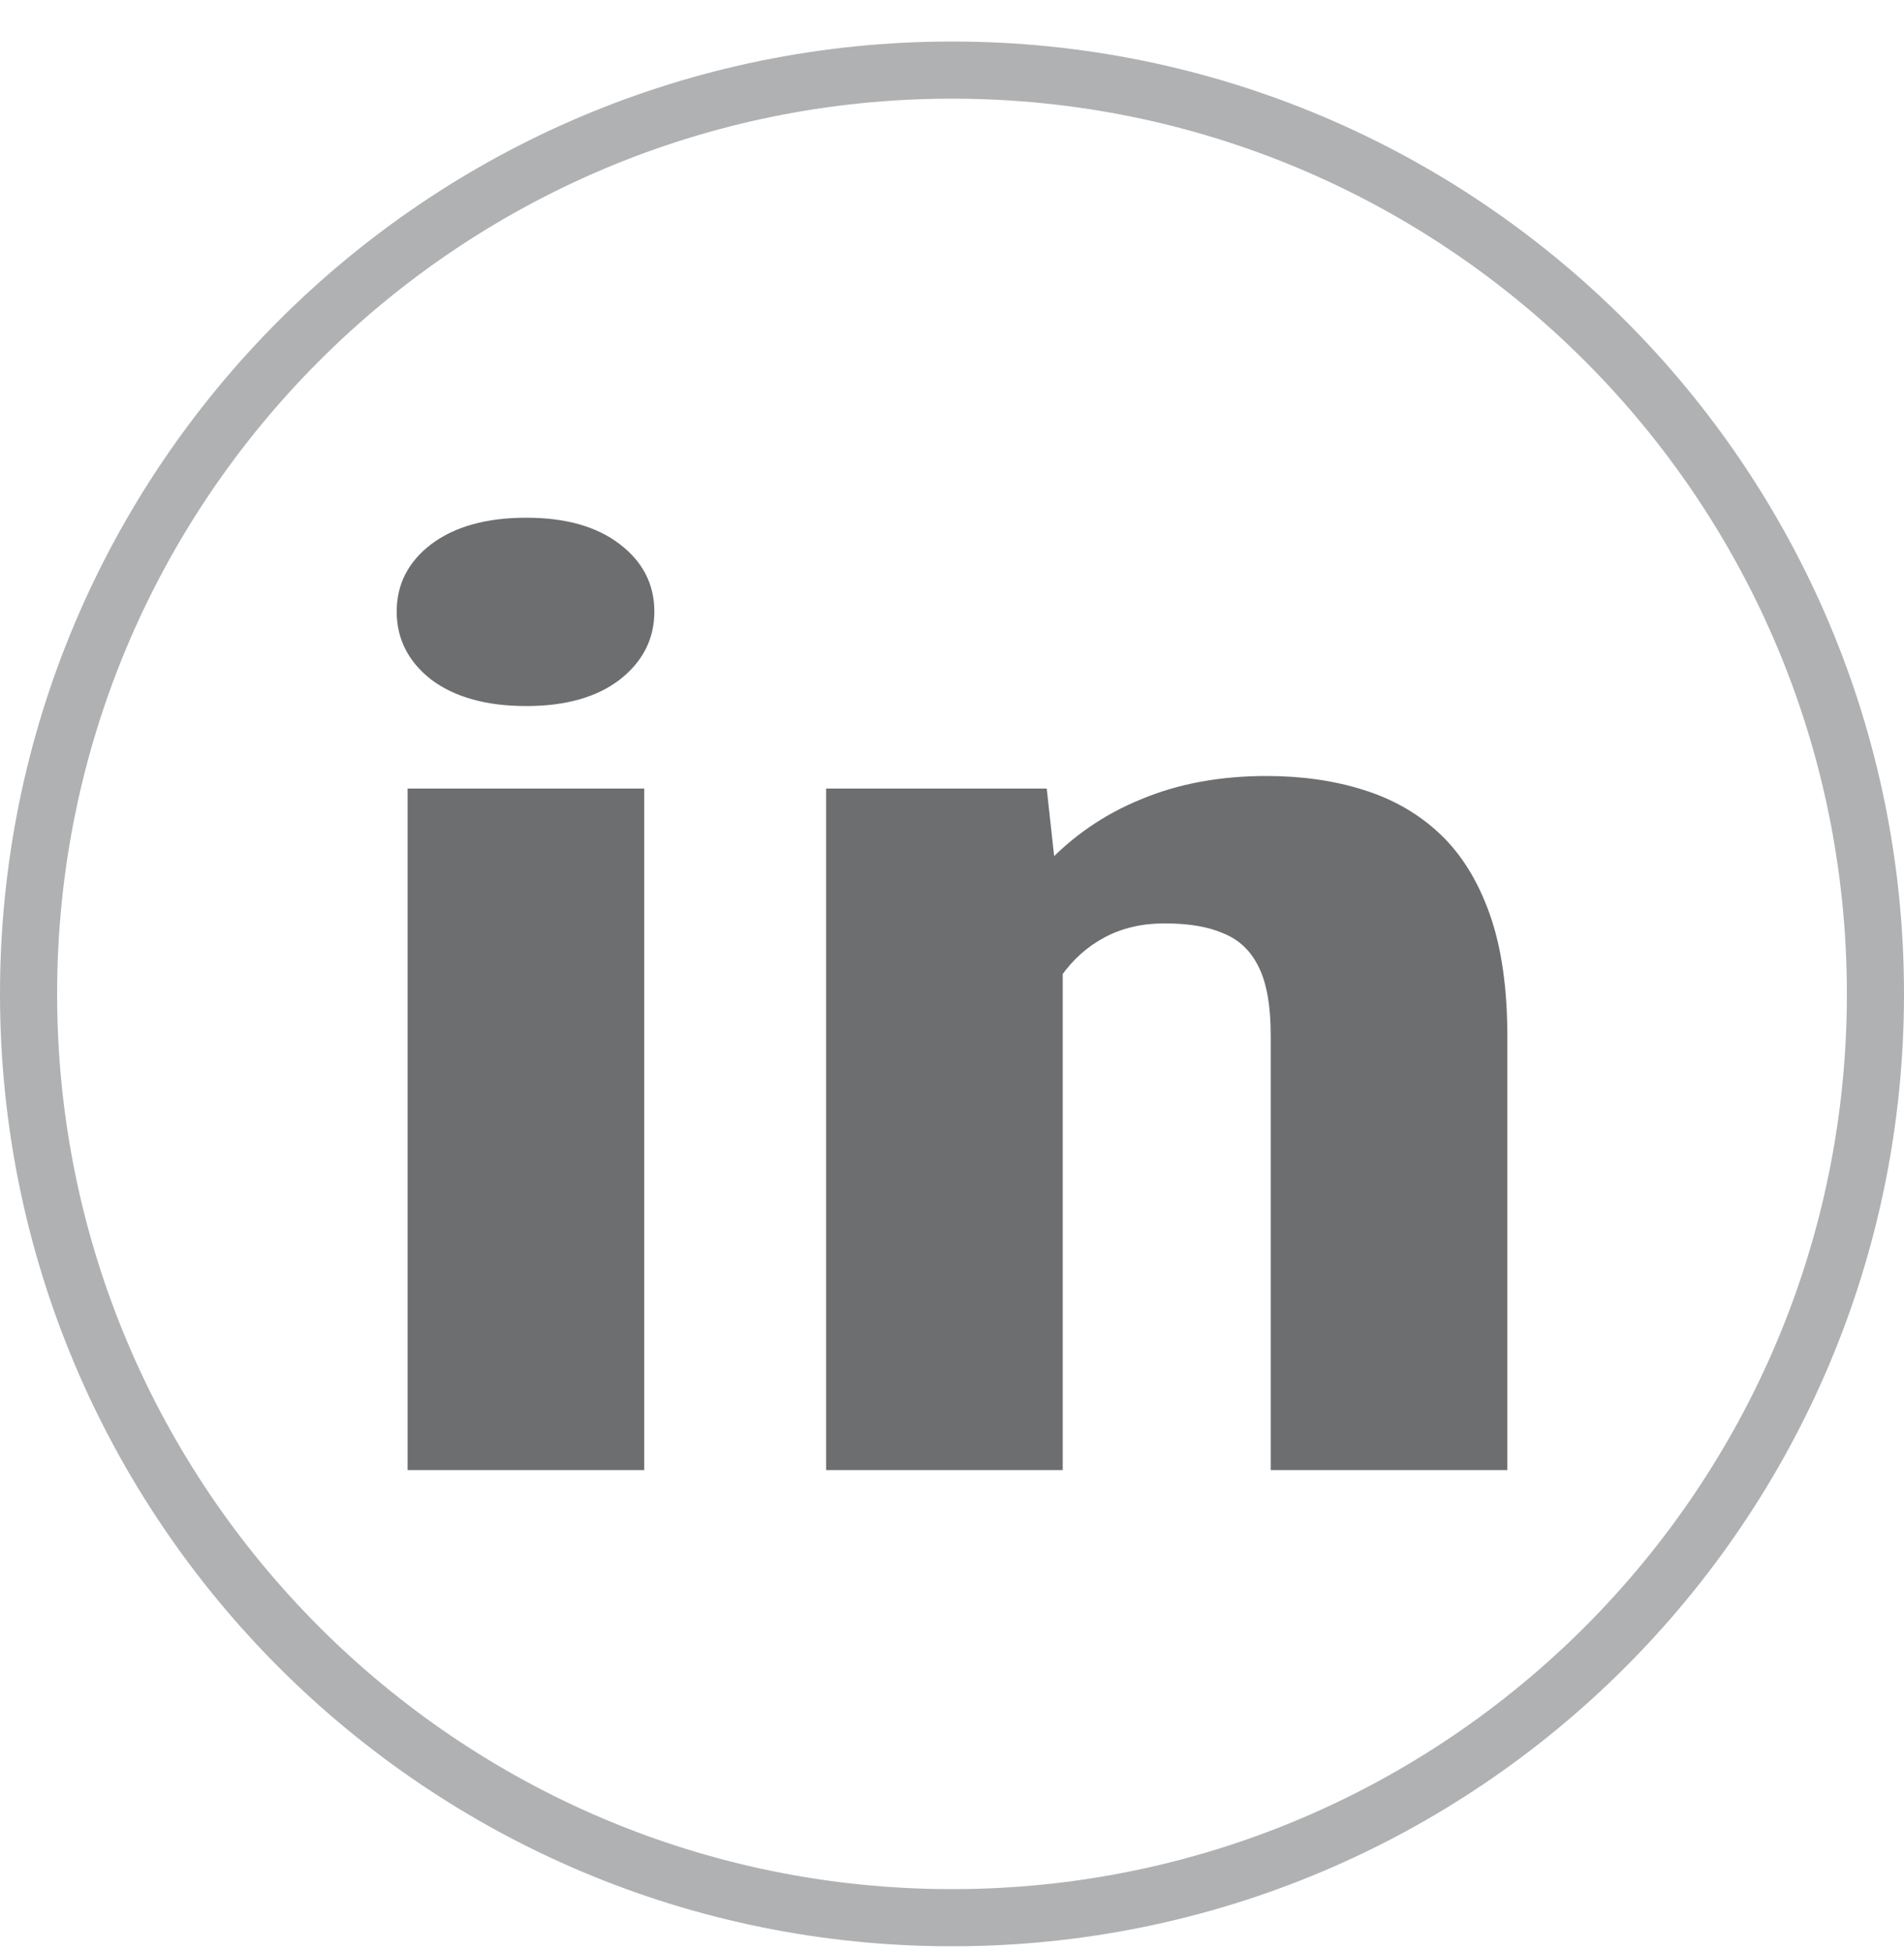
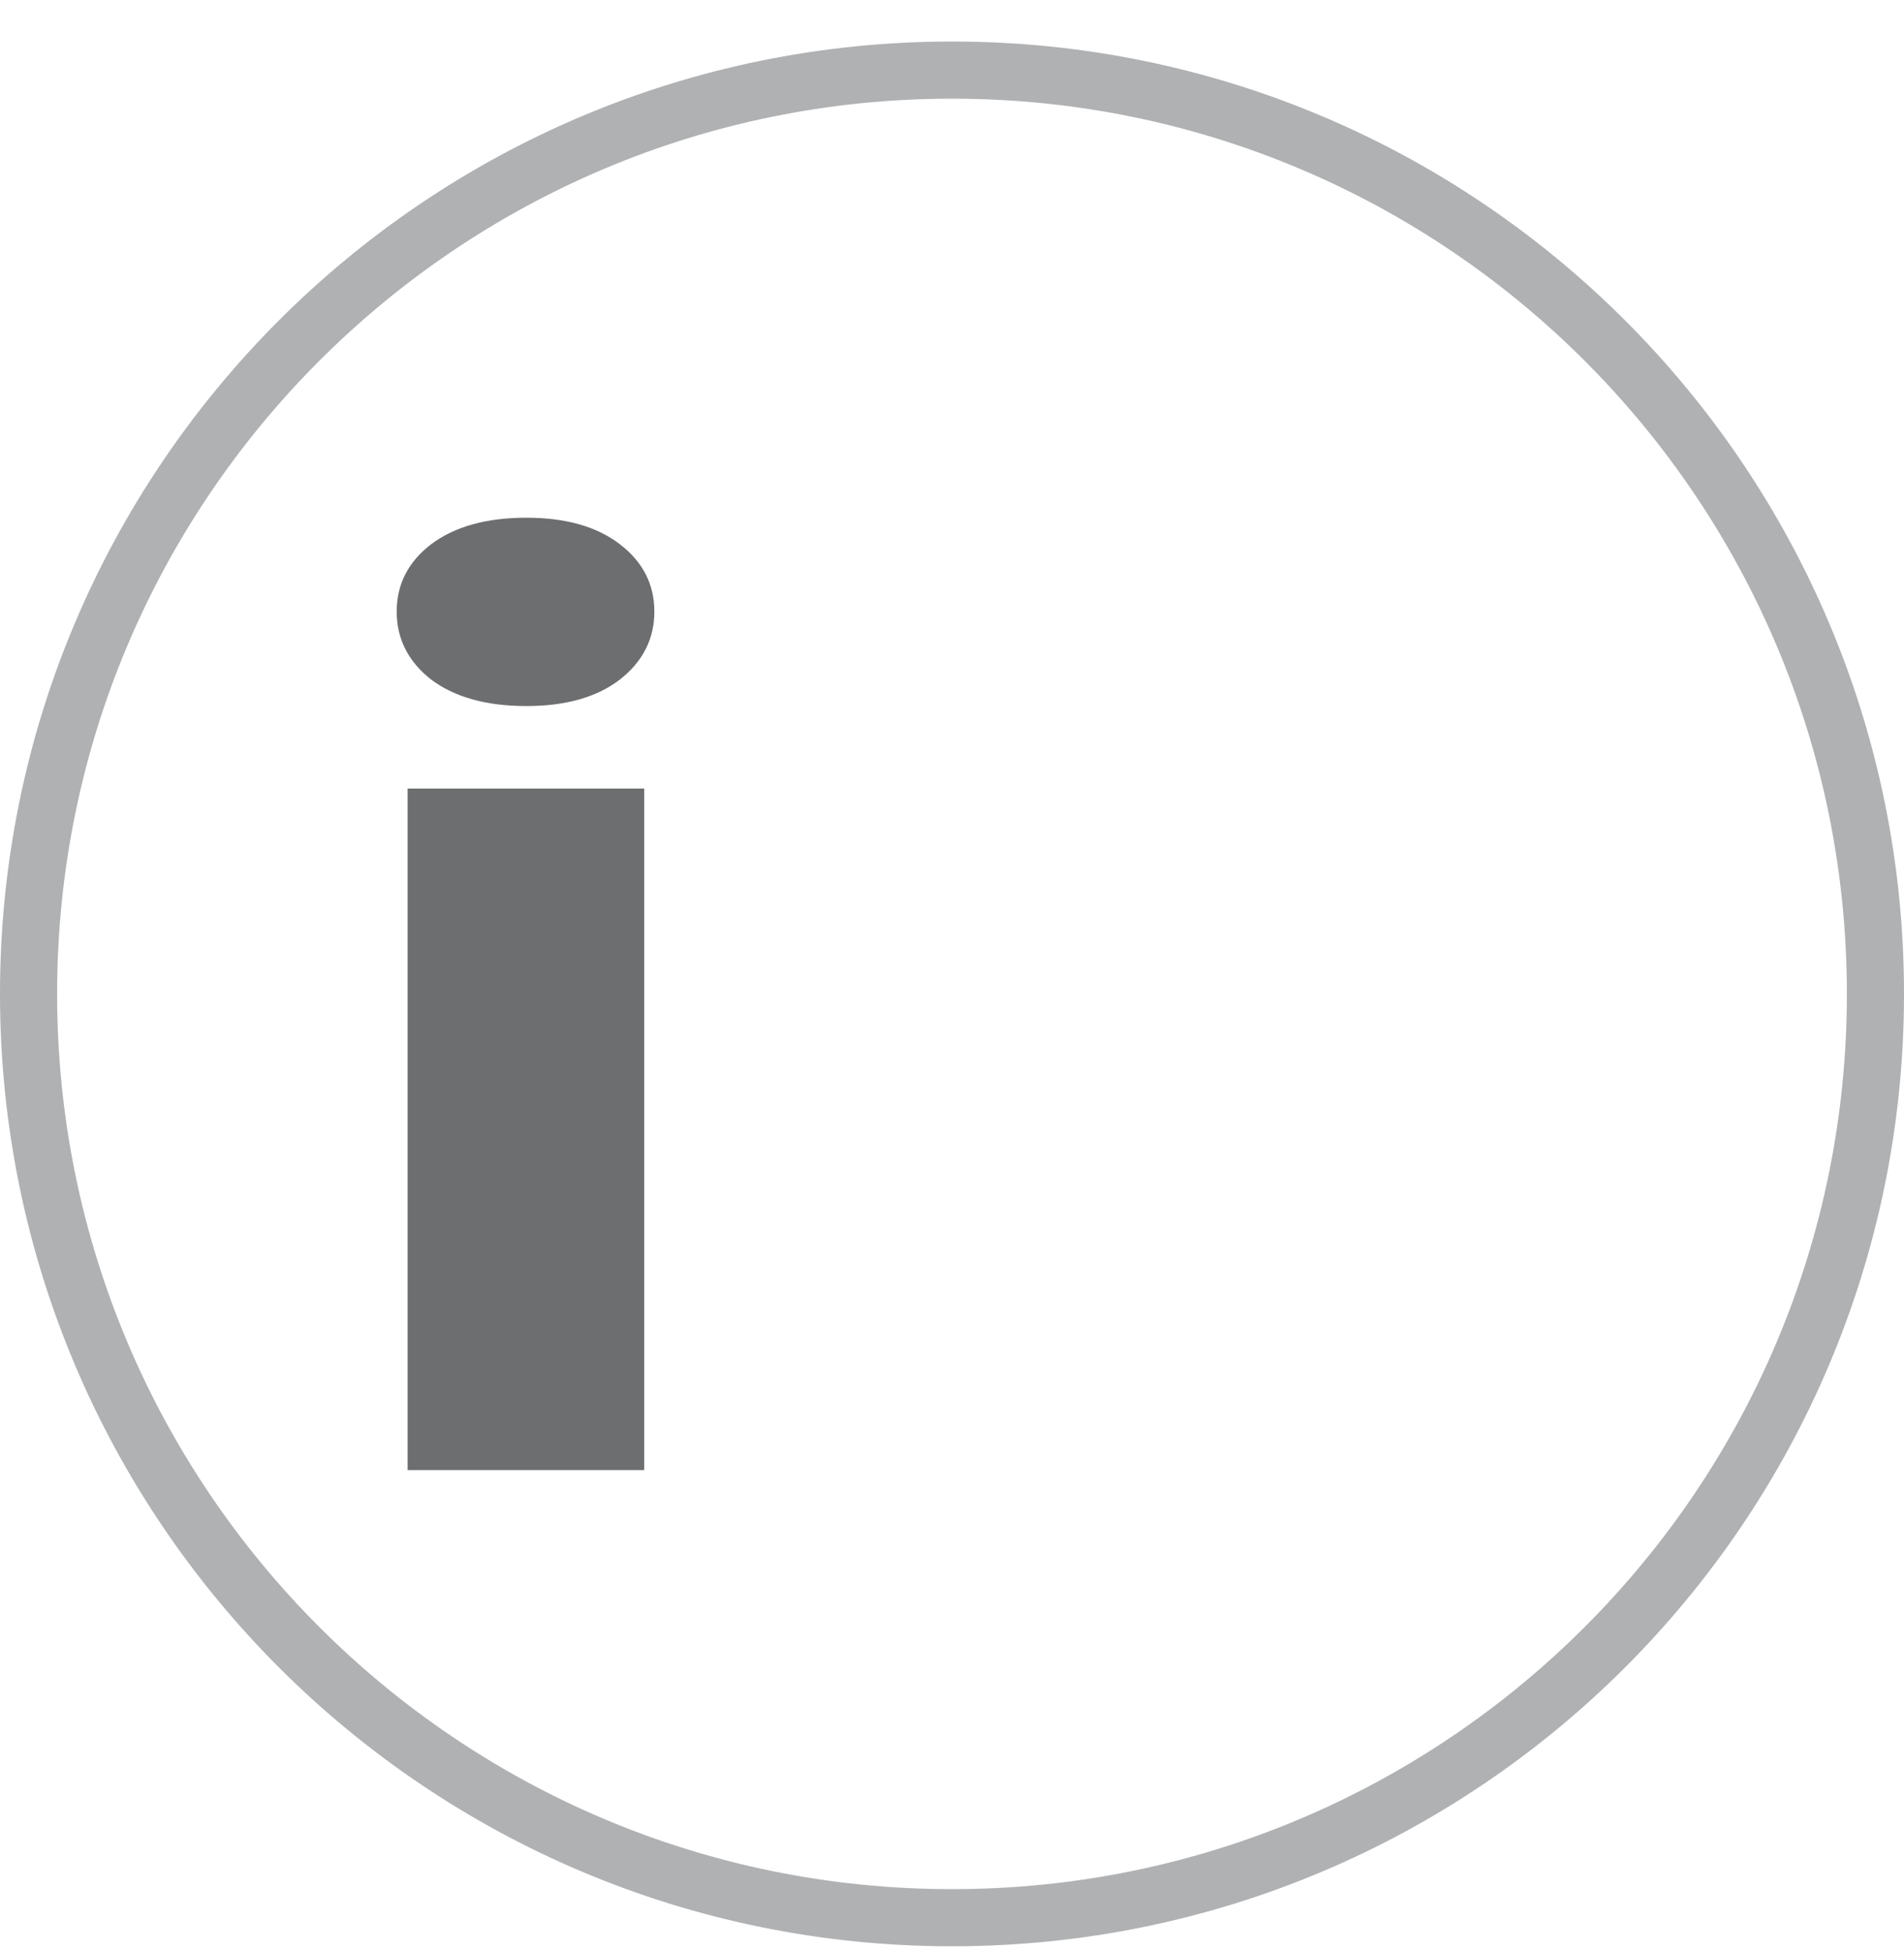
<svg xmlns="http://www.w3.org/2000/svg" width="40" height="41" viewBox="0 0 40 41" fill="none">
  <g id="linkedin-icon">
    <path d="M0.6 20.872C0.6 10.158 9.286 1.472 20 1.472C30.714 1.472 39.4 10.158 39.4 20.872C39.4 31.587 30.714 40.272 20 40.272C9.286 40.272 0.6 31.587 0.6 20.872Z" stroke="#AFB1B3" stroke-width="1.2" />
    <g id="in">
-       <path id="Vector" d="M22.326 19.616V30.872H17.355V16.56H21.99L22.326 19.616ZM21.583 23.227L20.257 23.253C20.233 22.177 20.369 21.212 20.663 20.357C20.97 19.501 21.401 18.774 21.955 18.174C22.521 17.566 23.193 17.102 23.972 16.785C24.75 16.459 25.629 16.296 26.607 16.296C27.35 16.296 28.029 16.393 28.642 16.587C29.267 16.781 29.803 17.089 30.252 17.513C30.7 17.936 31.048 18.496 31.295 19.192C31.543 19.889 31.667 20.749 31.667 21.772V30.872H26.696V21.745C26.696 21.128 26.613 20.652 26.448 20.317C26.283 19.973 26.035 19.735 25.705 19.602C25.387 19.461 24.974 19.391 24.467 19.391C23.995 19.391 23.576 19.488 23.211 19.682C22.845 19.876 22.539 20.149 22.291 20.502C22.055 20.846 21.872 21.252 21.743 21.719C21.625 22.186 21.572 22.689 21.583 23.227Z" fill="#6C6E70" />
      <path id="Vector_2" d="M13.534 16.56V30.872H8.563V16.56H13.534ZM8.334 12.843C8.334 12.27 8.575 11.798 9.059 11.428C9.554 11.057 10.22 10.872 11.058 10.872C11.883 10.872 12.538 11.057 13.021 11.428C13.505 11.798 13.747 12.27 13.747 12.843C13.747 13.416 13.505 13.893 13.021 14.272C12.538 14.642 11.883 14.827 11.058 14.827C10.22 14.827 9.554 14.642 9.059 14.272C8.575 13.893 8.334 13.416 8.334 12.843Z" fill="#6C6E70" />
    </g>
  </g>
</svg>